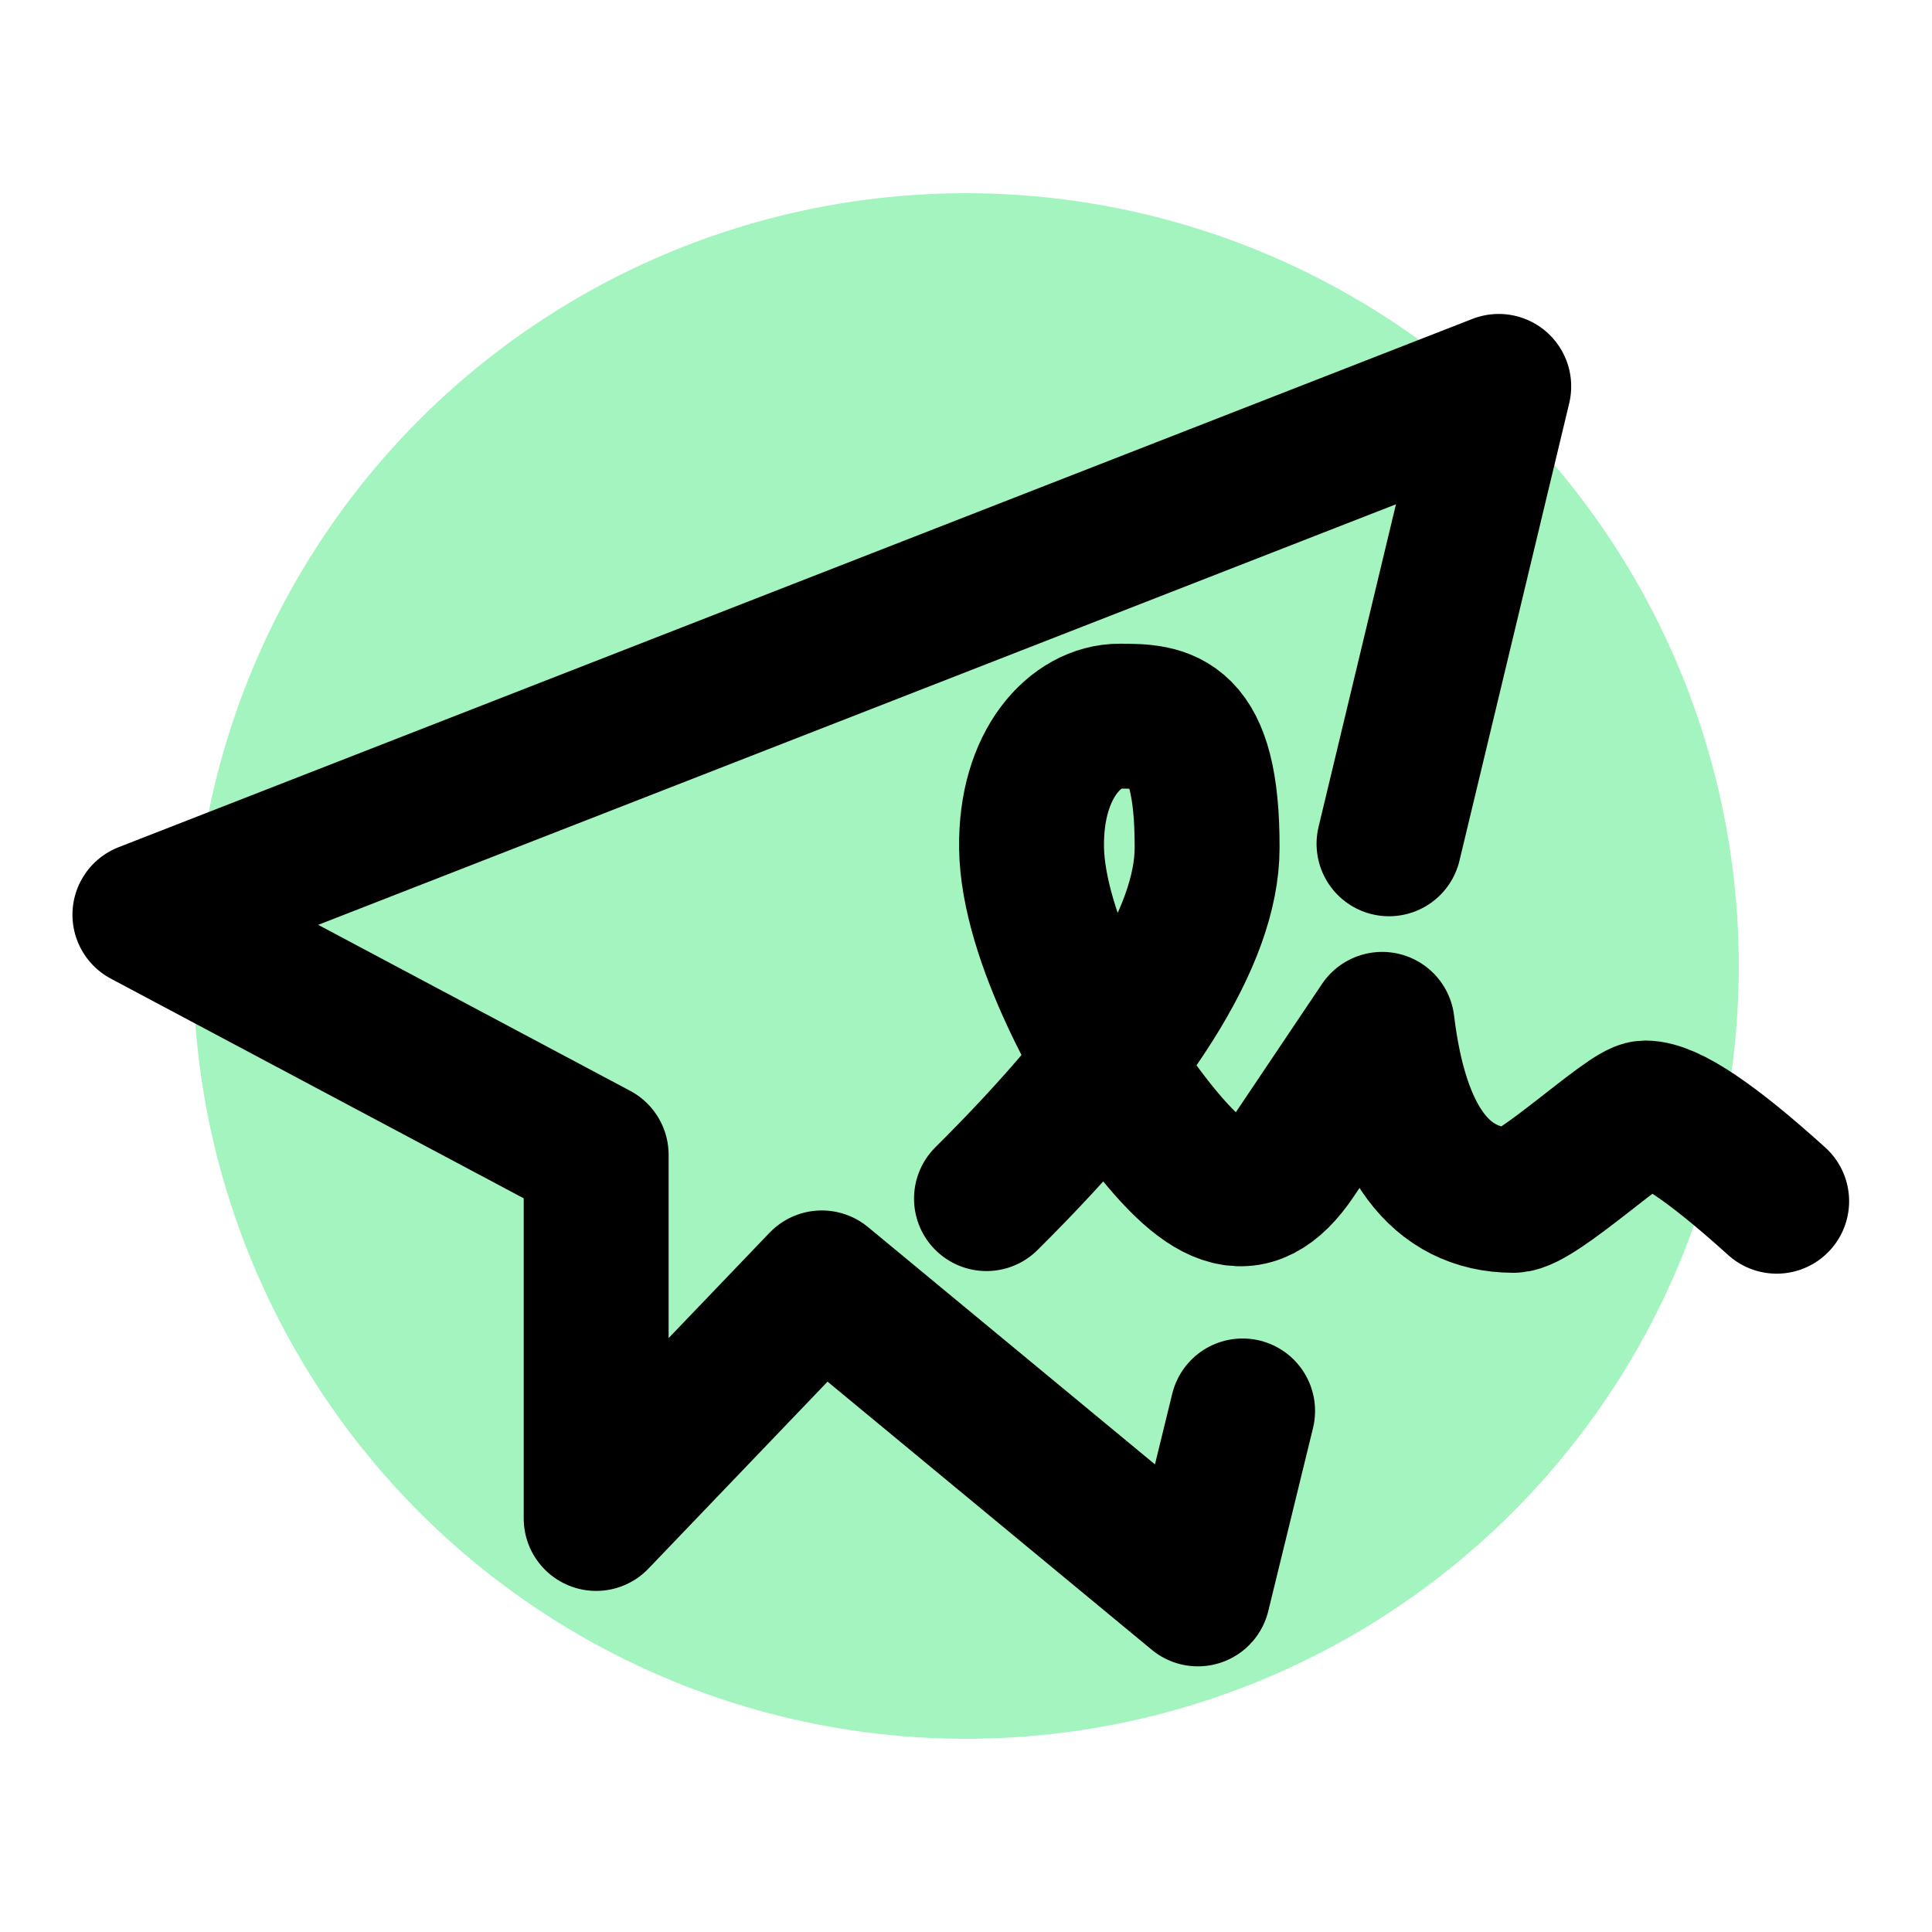
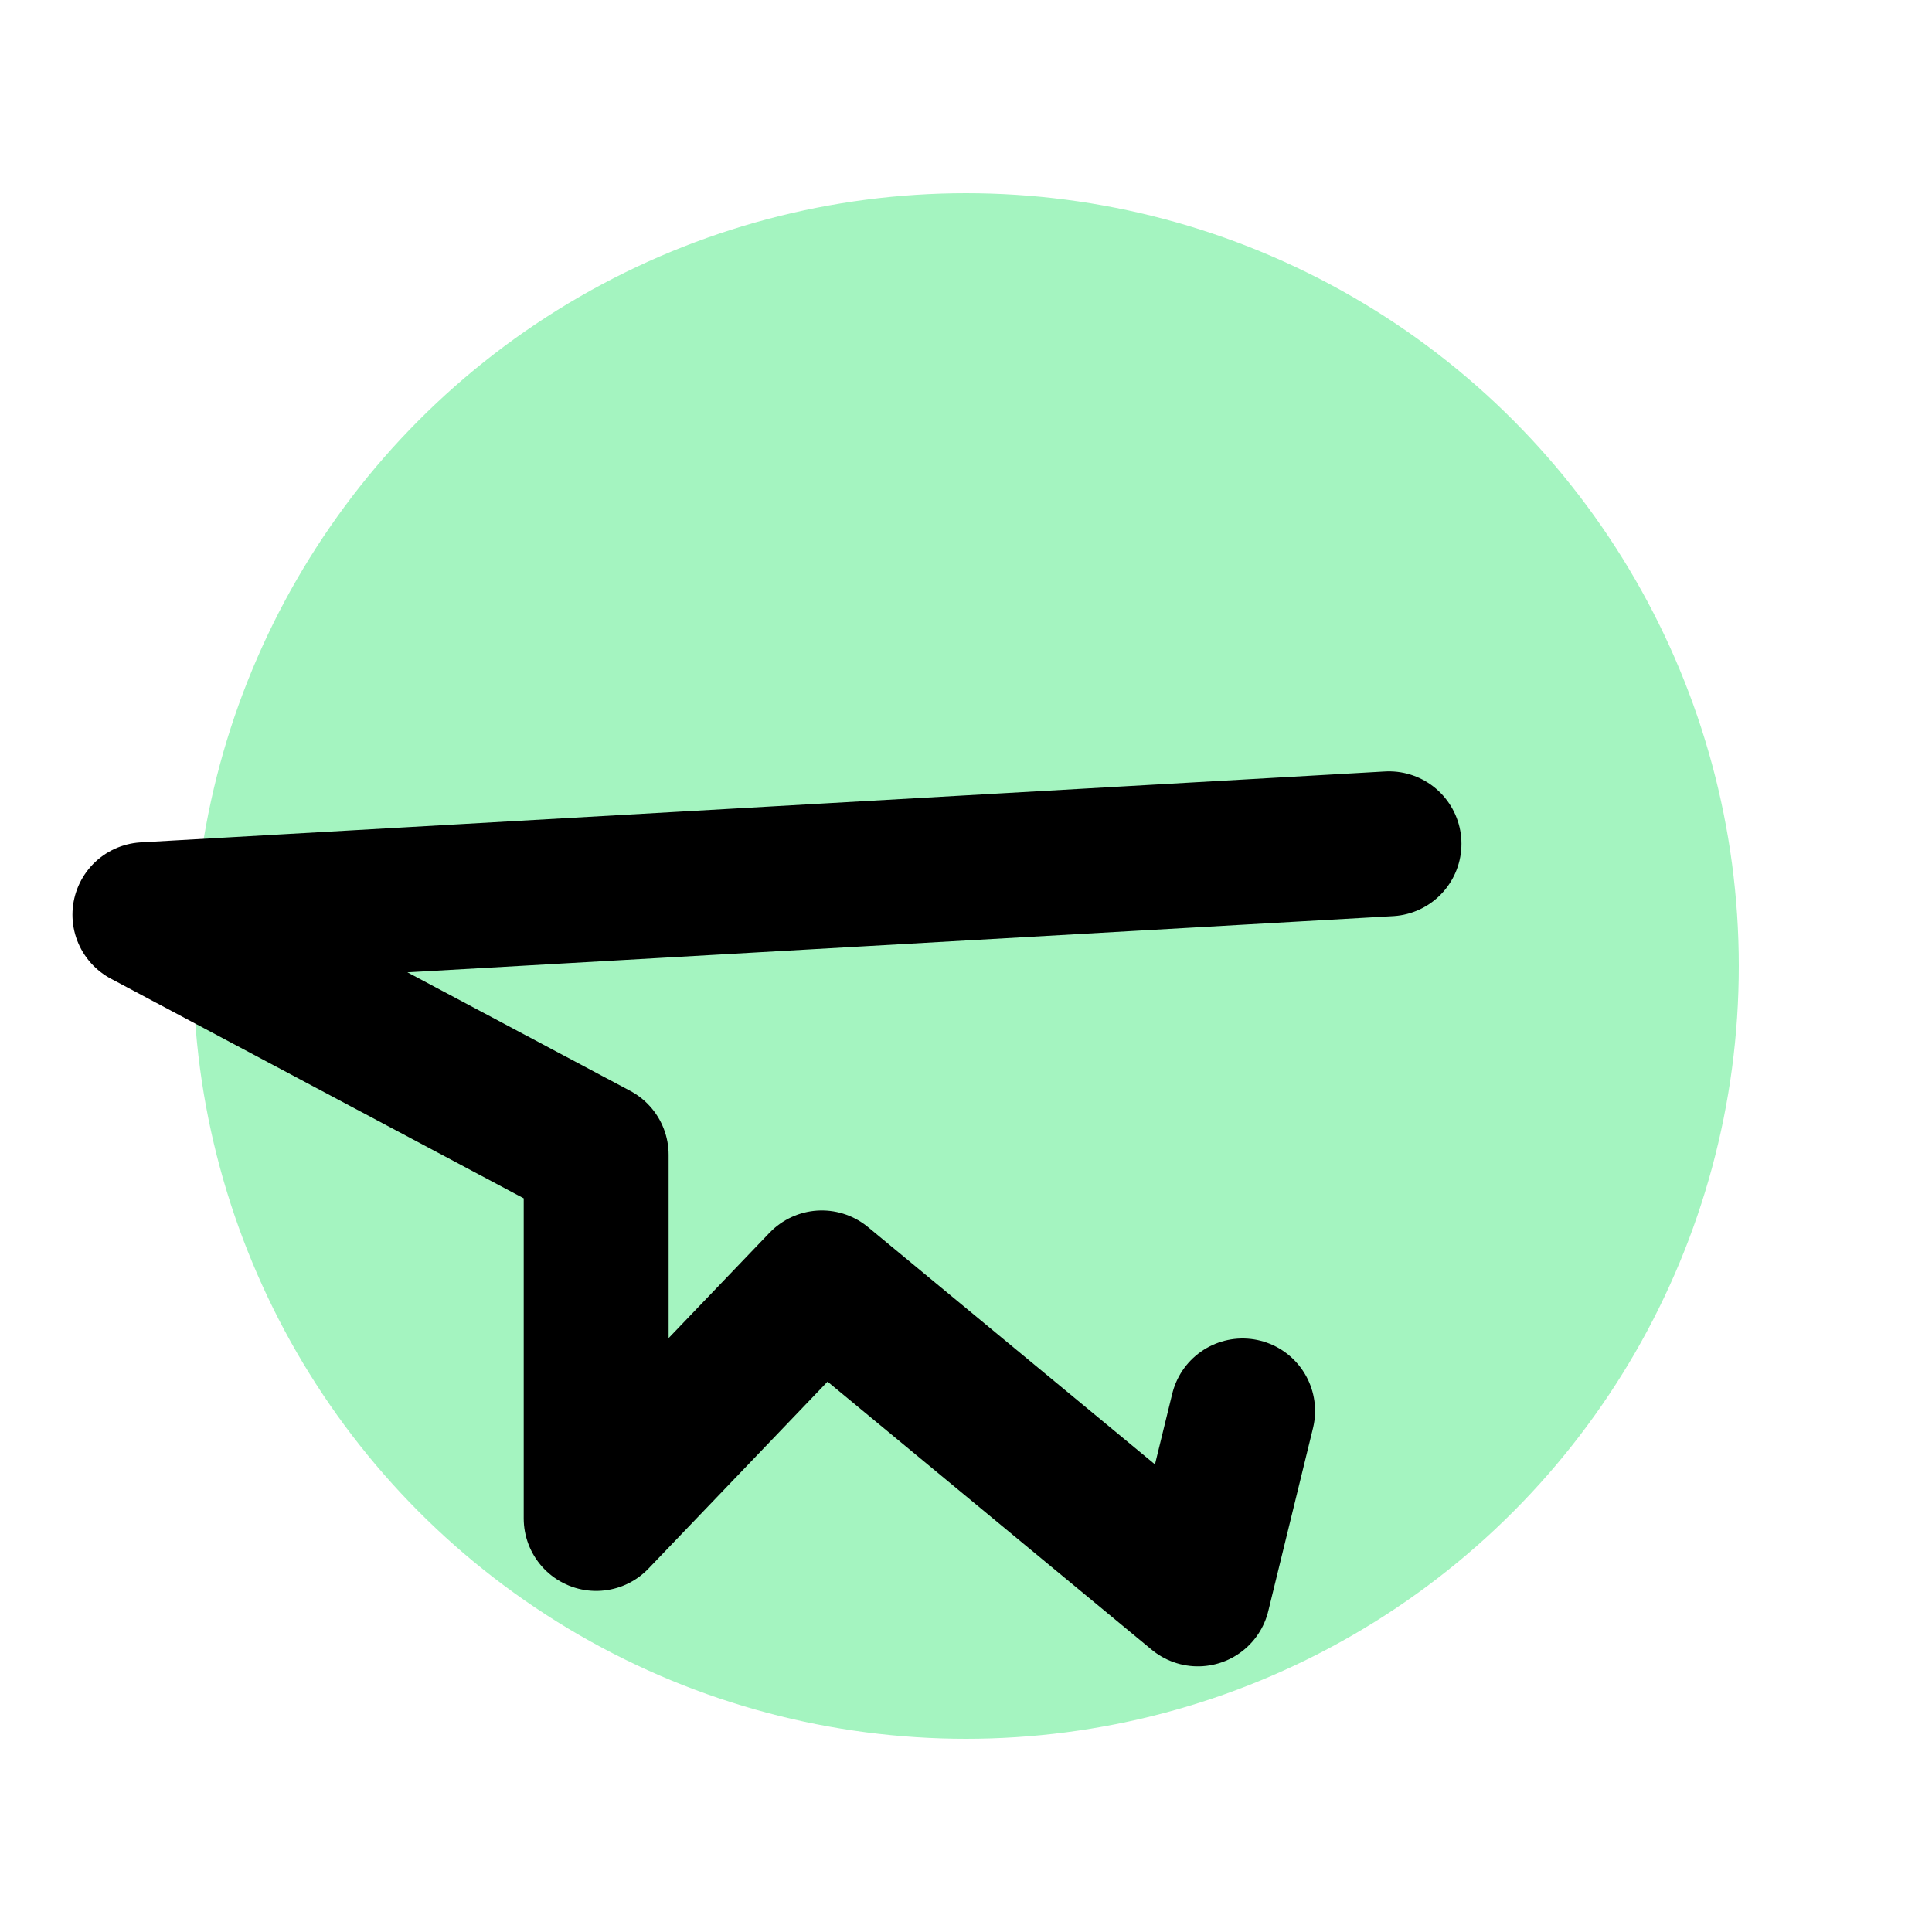
<svg xmlns="http://www.w3.org/2000/svg" width="40" height="40" viewBox="0 0 40 40" fill="none">
  <circle cx="20" cy="20" r="16" fill="#A4F4C0" />
-   <path d="M28.758 17.47L31.03 8L3 18.938L12.343 23.909V31.438L17.015 26.561L24.801 33L25.727 29.212" stroke="black" stroke-width="3" stroke-linecap="round" stroke-linejoin="round" />
-   <path d="M20.424 24.816C23.463 21.797 24.986 19.378 24.992 17.56C25.001 14.833 24.093 14.83 23.184 14.827C22.275 14.824 21.334 15.807 21.357 17.548C21.382 19.41 22.849 21.986 23.611 23.009C24.968 24.831 25.876 25.288 26.789 23.928L28.616 21.208C28.91 23.633 29.815 24.847 31.331 24.852C31.812 24.854 33.735 23.042 34.063 23.043C34.533 23.045 35.44 23.654 36.784 24.87" stroke="black" stroke-width="3" stroke-linecap="round" stroke-linejoin="round" />
+   <path d="M28.758 17.47L3 18.938L12.343 23.909V31.438L17.015 26.561L24.801 33L25.727 29.212" stroke="black" stroke-width="3" stroke-linecap="round" stroke-linejoin="round" />
</svg>